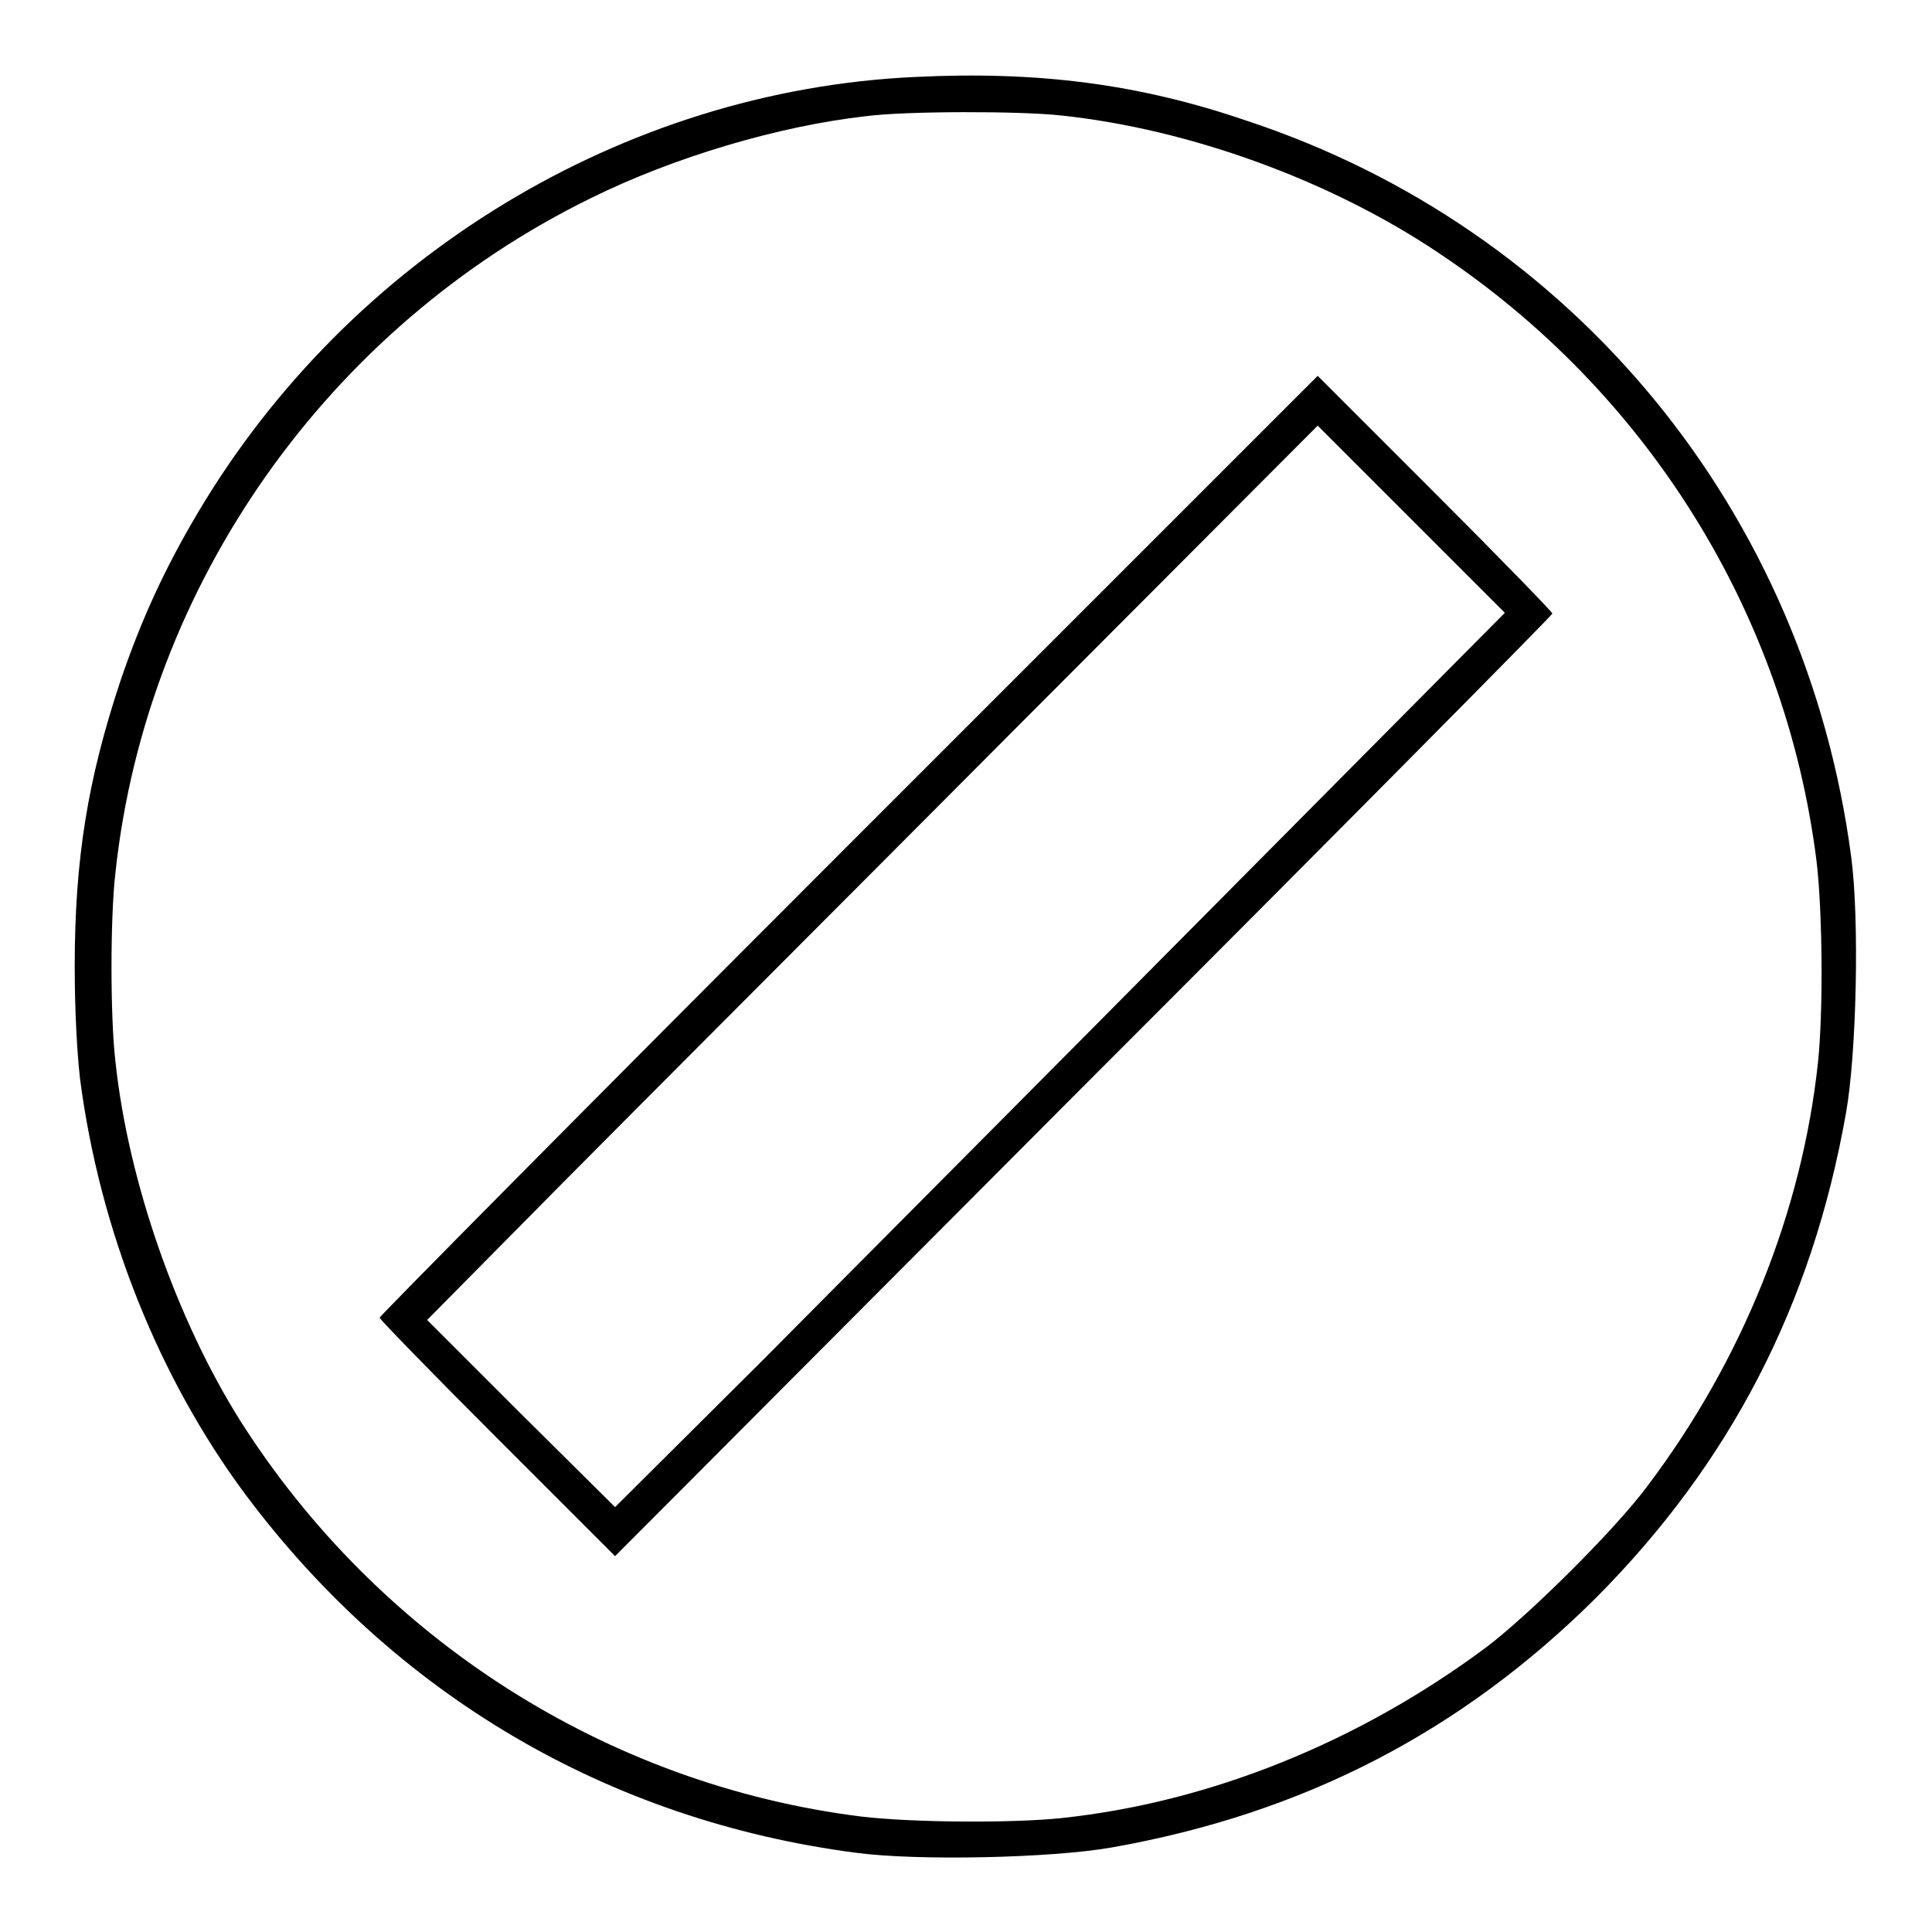
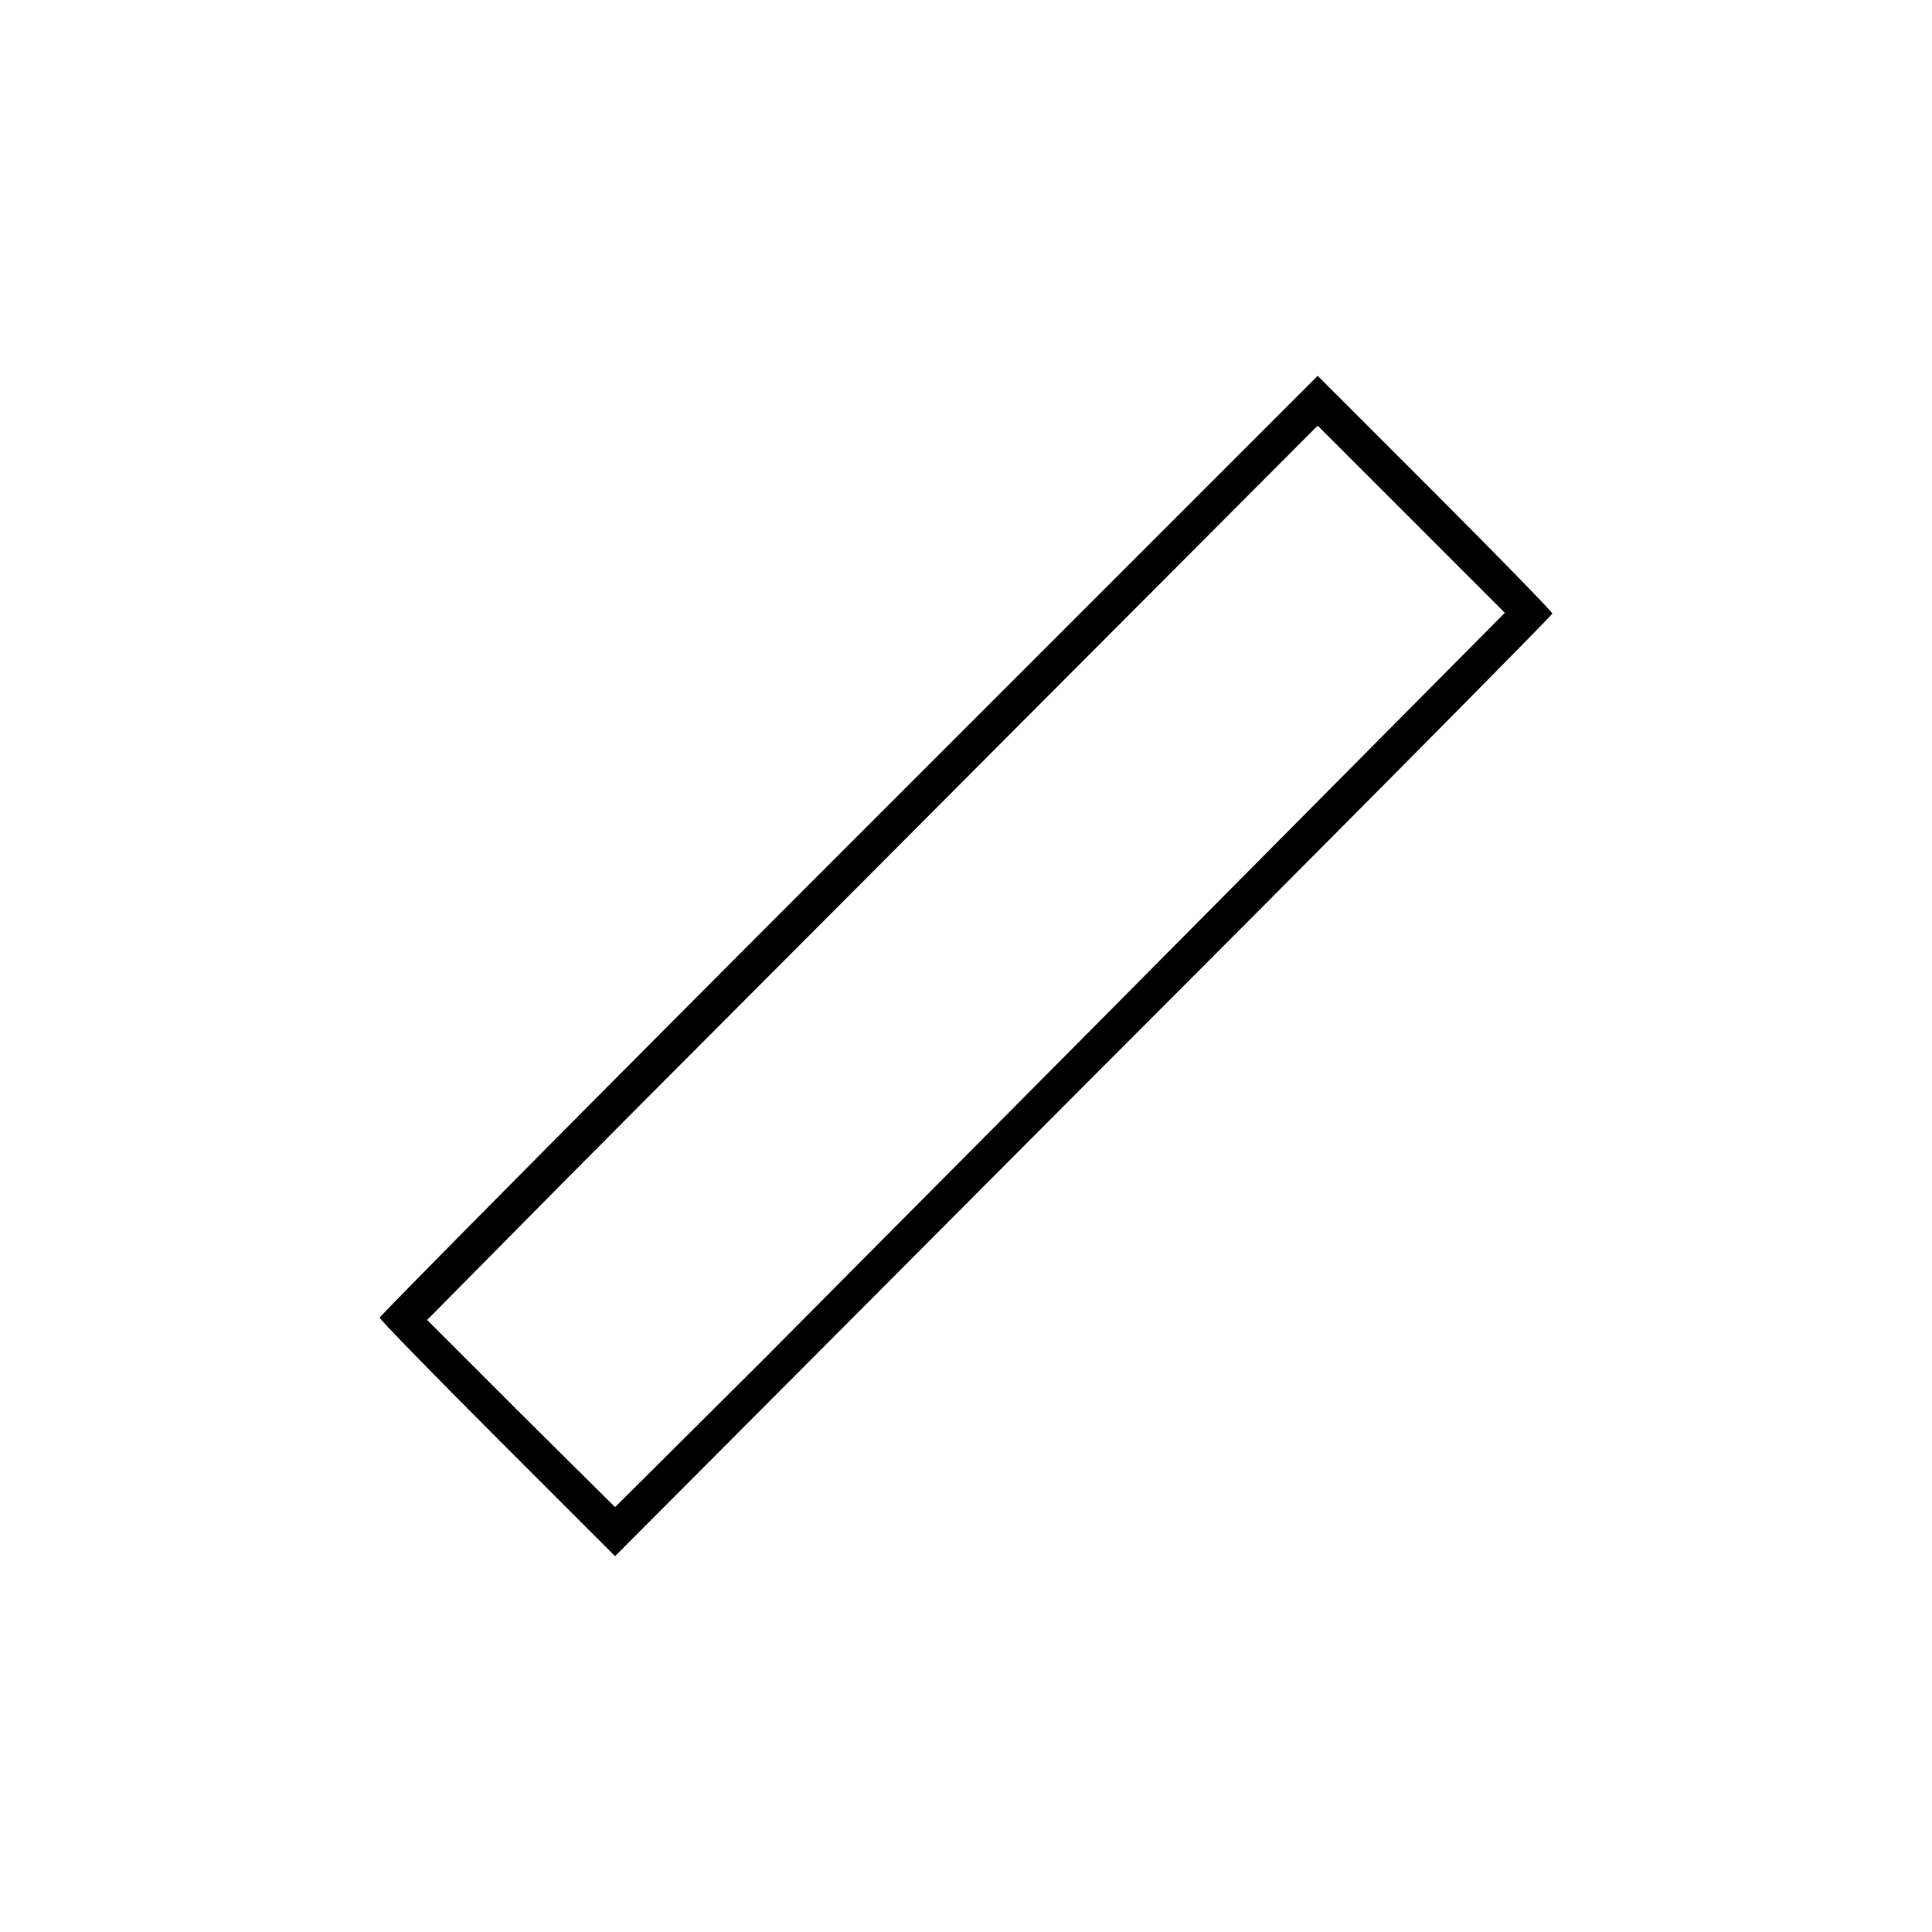
<svg xmlns="http://www.w3.org/2000/svg" version="1.1" x="0px" y="0px" viewBox="0 0 256 256" enable-background="new 0 0 256 256" xml:space="preserve">
  <g>
    <g>
      <g>
-         <path fill="#000000" d="M121.2,10.2c-38.6,1.8-74.8,23.8-94.9,57.6c-4.4,7.4-7.5,14.1-10.3,22.3c-4.4,13.2-6.1,23.8-6.1,38c0,5.6,0.3,11.3,0.7,14.8c2.6,20.1,10.4,39.6,21.9,55.1c19.8,26.5,48,43.2,80.9,47.5c8.2,1.1,26,0.7,33.9-0.7c25.5-4.5,46.4-15.4,64.2-33.1c17.7-17.8,28.6-38.7,33.1-64.2c1.4-7.8,1.8-25.6,0.7-33.9c-6-45.8-36.8-83.3-80.1-97.6C150.9,11.1,137.5,9.4,121.2,10.2z M140.6,15.3c17,1.8,35.7,8.6,50,18.2c27.8,18.5,46,47.9,50.1,80.6c0.8,6.7,0.9,19.9,0.2,26.6c-2.1,19.8-10,39.5-22.6,56.2c-4.3,5.8-15.7,17.1-21.4,21.4c-16.8,12.5-36.5,20.5-56.2,22.6c-6.6,0.7-19.9,0.6-26.6-0.2c-33.6-4.2-63.9-23.5-82.3-52.5c-8.4-13.4-14.8-31.6-16.5-47.5c-0.7-5.9-0.7-19.2,0-25.1c4.1-38.1,28.1-72.2,62.9-89.3c11.1-5.5,25-9.6,36.5-10.9C120,14.7,135.2,14.7,140.6,15.3z" />
        <path fill="#000000" d="M112.4,112c-34.2,34.2-62.1,62.4-62.1,62.6c0,0.2,7,7.4,15.6,16l15.6,15.6l62.1-62.3c34.2-34.2,62.1-62.4,62.1-62.6c0-0.2-7-7.4-15.6-16l-15.5-15.5L112.4,112z M160,120.9c-21.6,21.8-48.2,48.5-58.9,59.3l-19.6,19.5L69,187.3l-12.4-12.4l18-18.2c9.9-10,36.5-36.6,59-59.2l41-41.1L187,68.8l12.4,12.4L160,120.9z" />
      </g>
    </g>
  </g>
</svg>